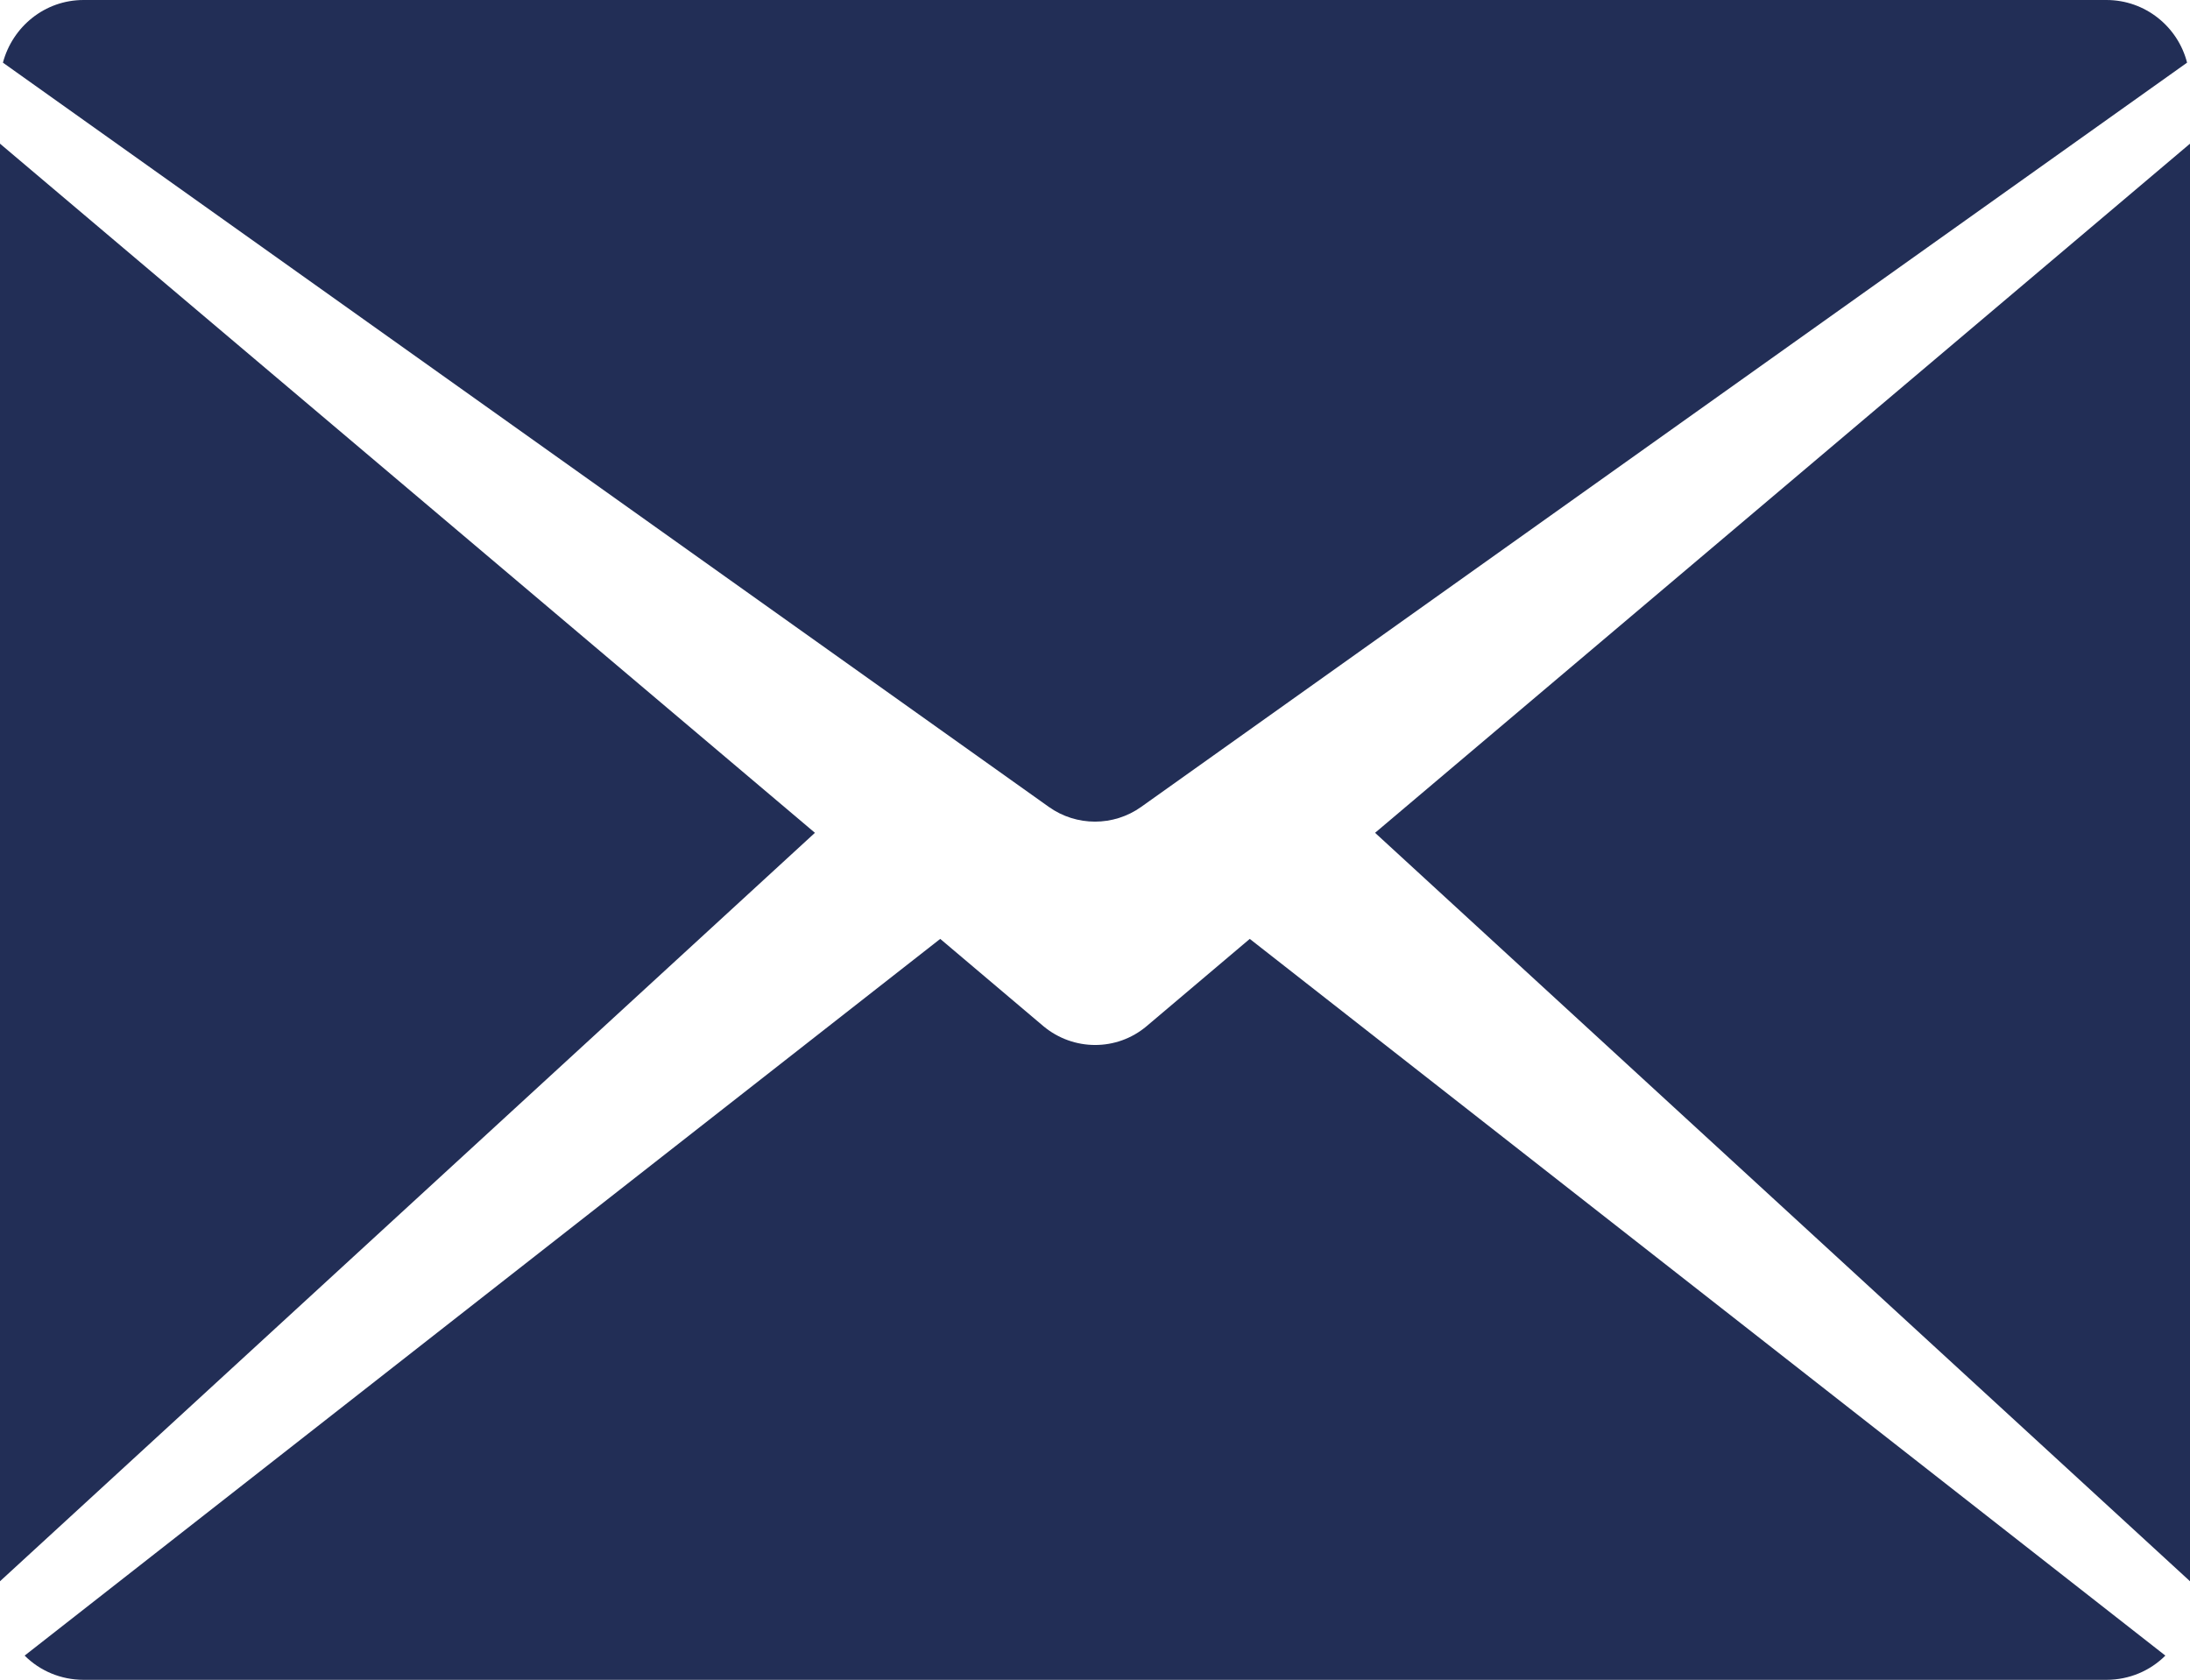
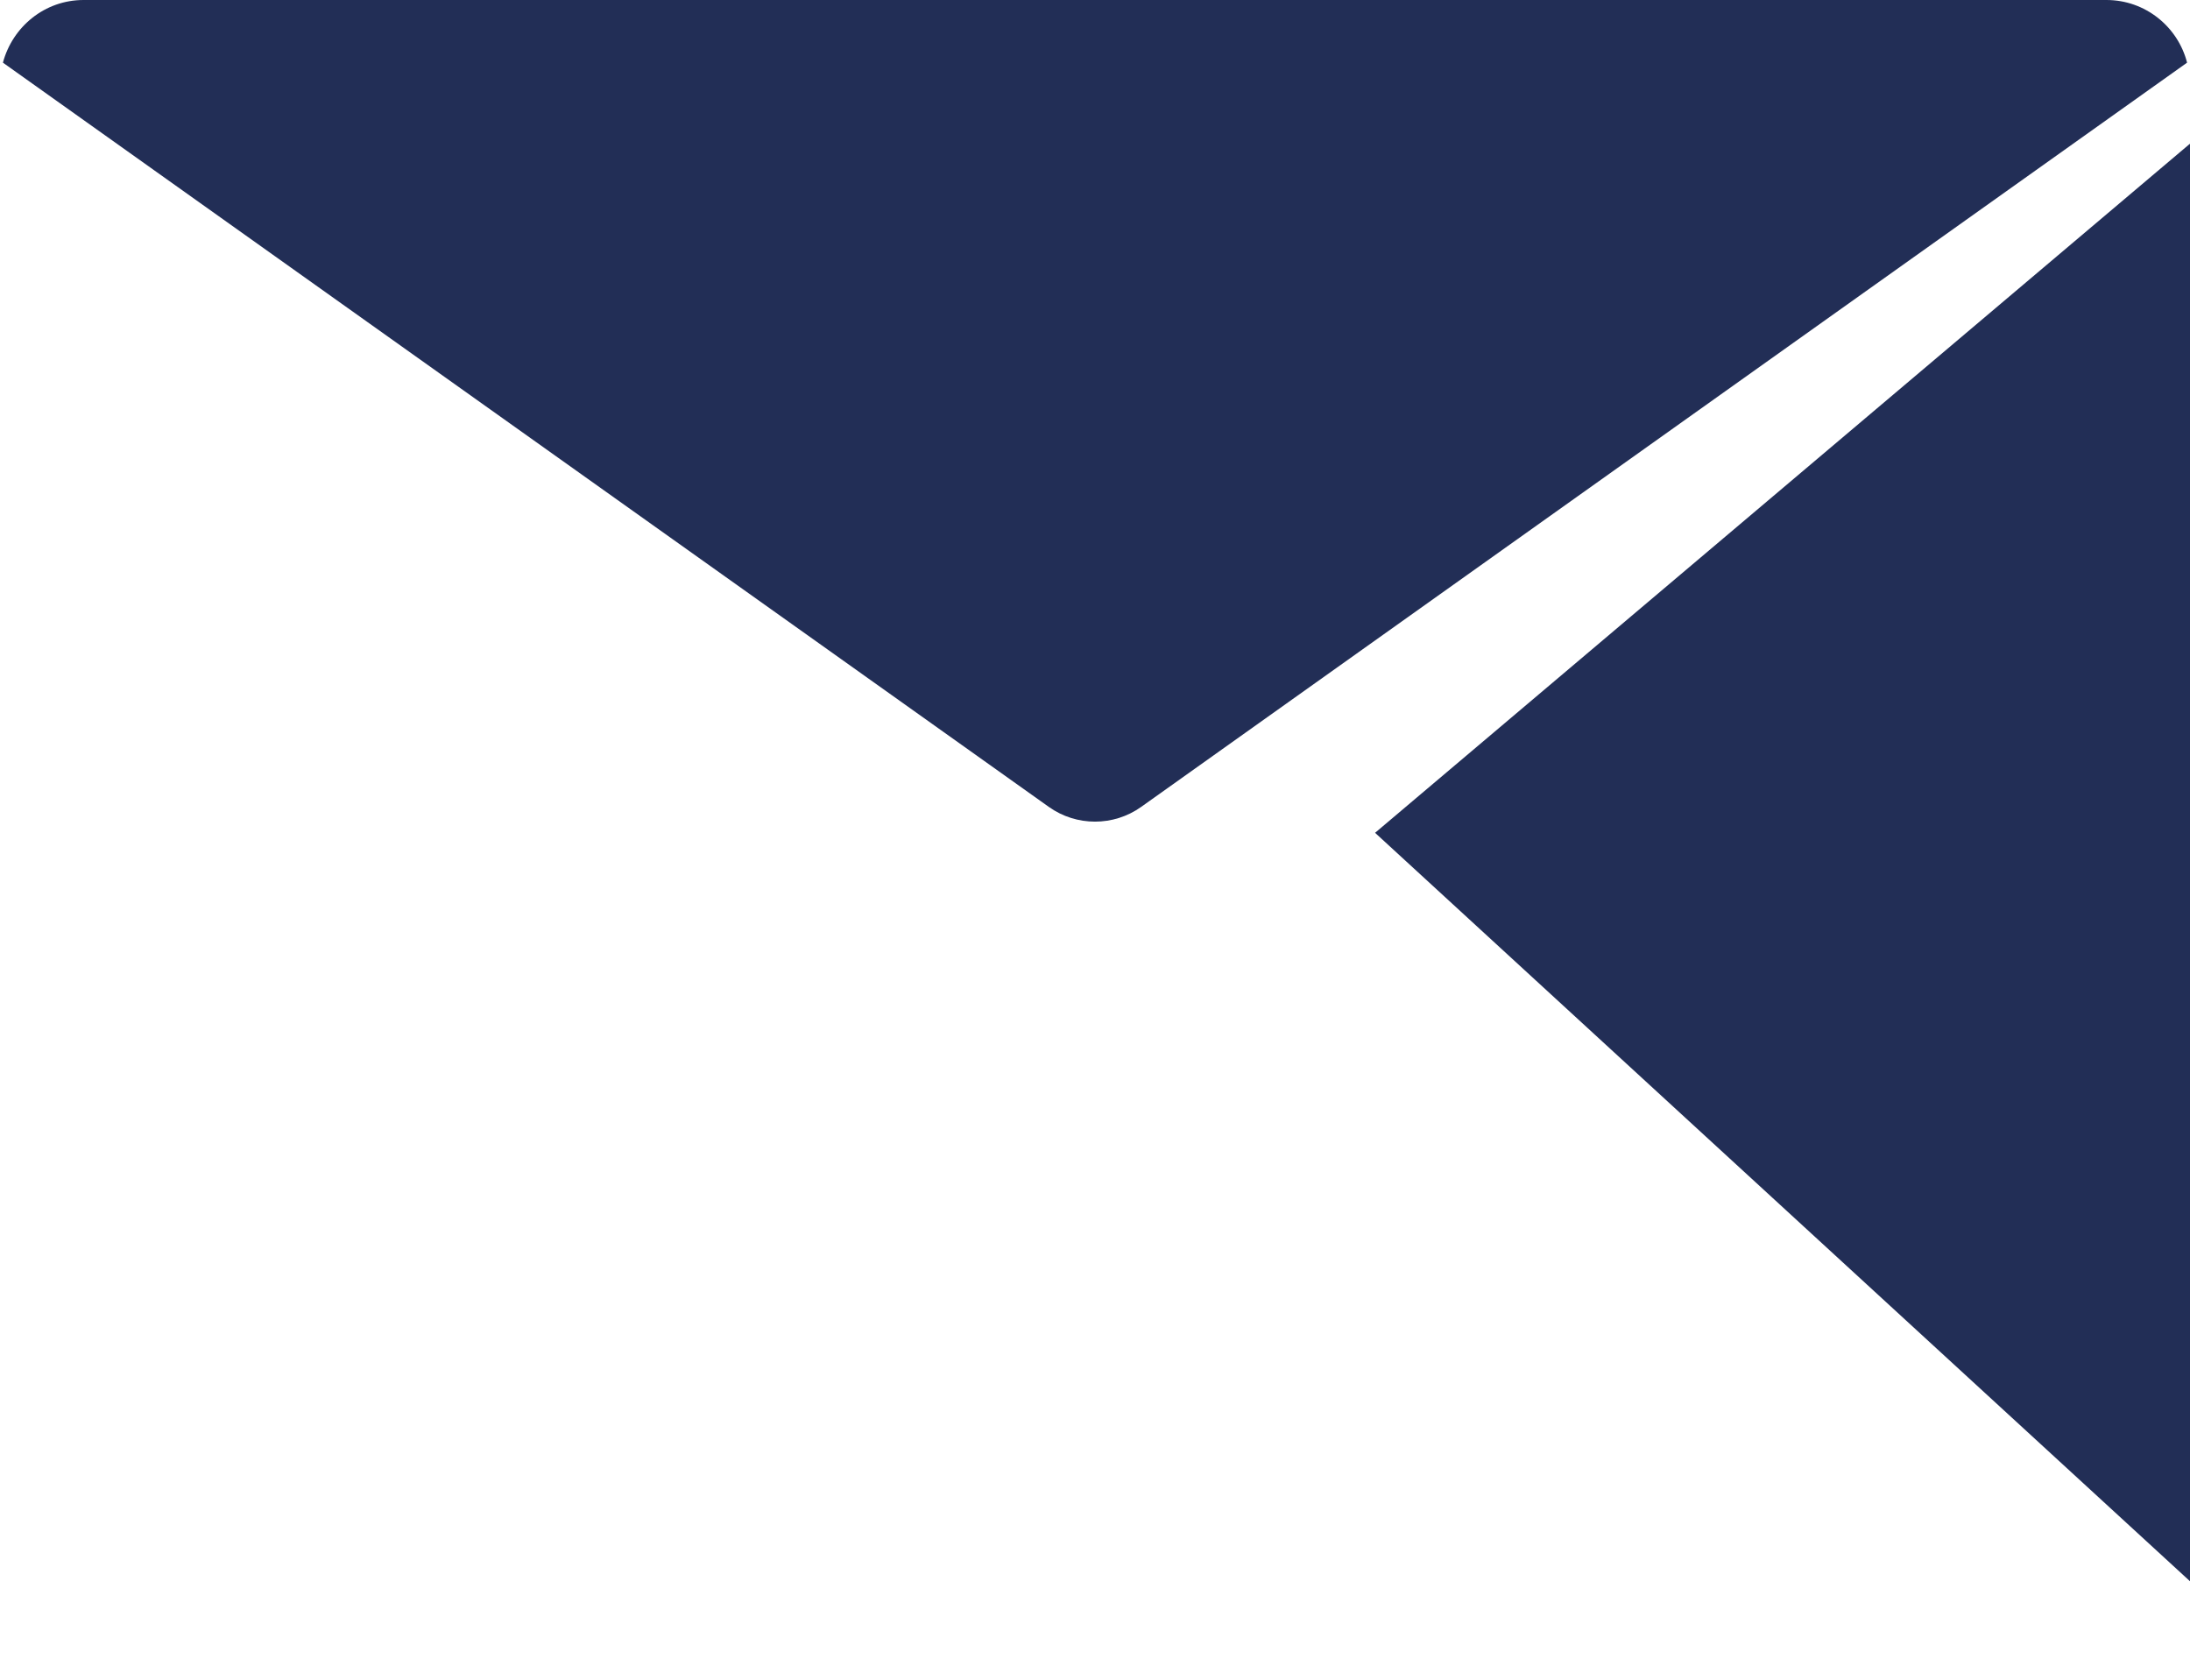
<svg xmlns="http://www.w3.org/2000/svg" id="_레이어_2" data-name="레이어 2" viewBox="0 0 52.43 40.22">
  <defs>
    <style>
      .cls-1 {
        fill: #222e56;
        isolation: isolate;
        stroke-width: 0px;
      }
    </style>
  </defs>
  <g id="Layer_1" data-name="Layer 1">
    <g>
-       <polygon class="cls-1" points="0 3.44 0 37.86 19.51 19.94 0 3.44" />
      <polygon class="cls-1" points="52.43 37.86 52.43 3.44 32.92 19.94 52.43 37.86" />
-       <path class="cls-1" d="M27.45,24.57c-.71.6-1.75.6-2.47,0l-2.47-2.09L.59,39.64c.36.36.86.58,1.41.58h48.43c.55,0,1.05-.22,1.41-.58l-21.92-17.16-2.47,2.09Z" />
      <path class="cls-1" d="M27.32,19.32L52.36,1.5c-.22-.86-1-1.5-1.93-1.5H2C1.07,0,.3.64.07,1.5l25.04,17.82c.66.47,1.55.47,2.21,0Z" />
    </g>
  </g>
</svg>